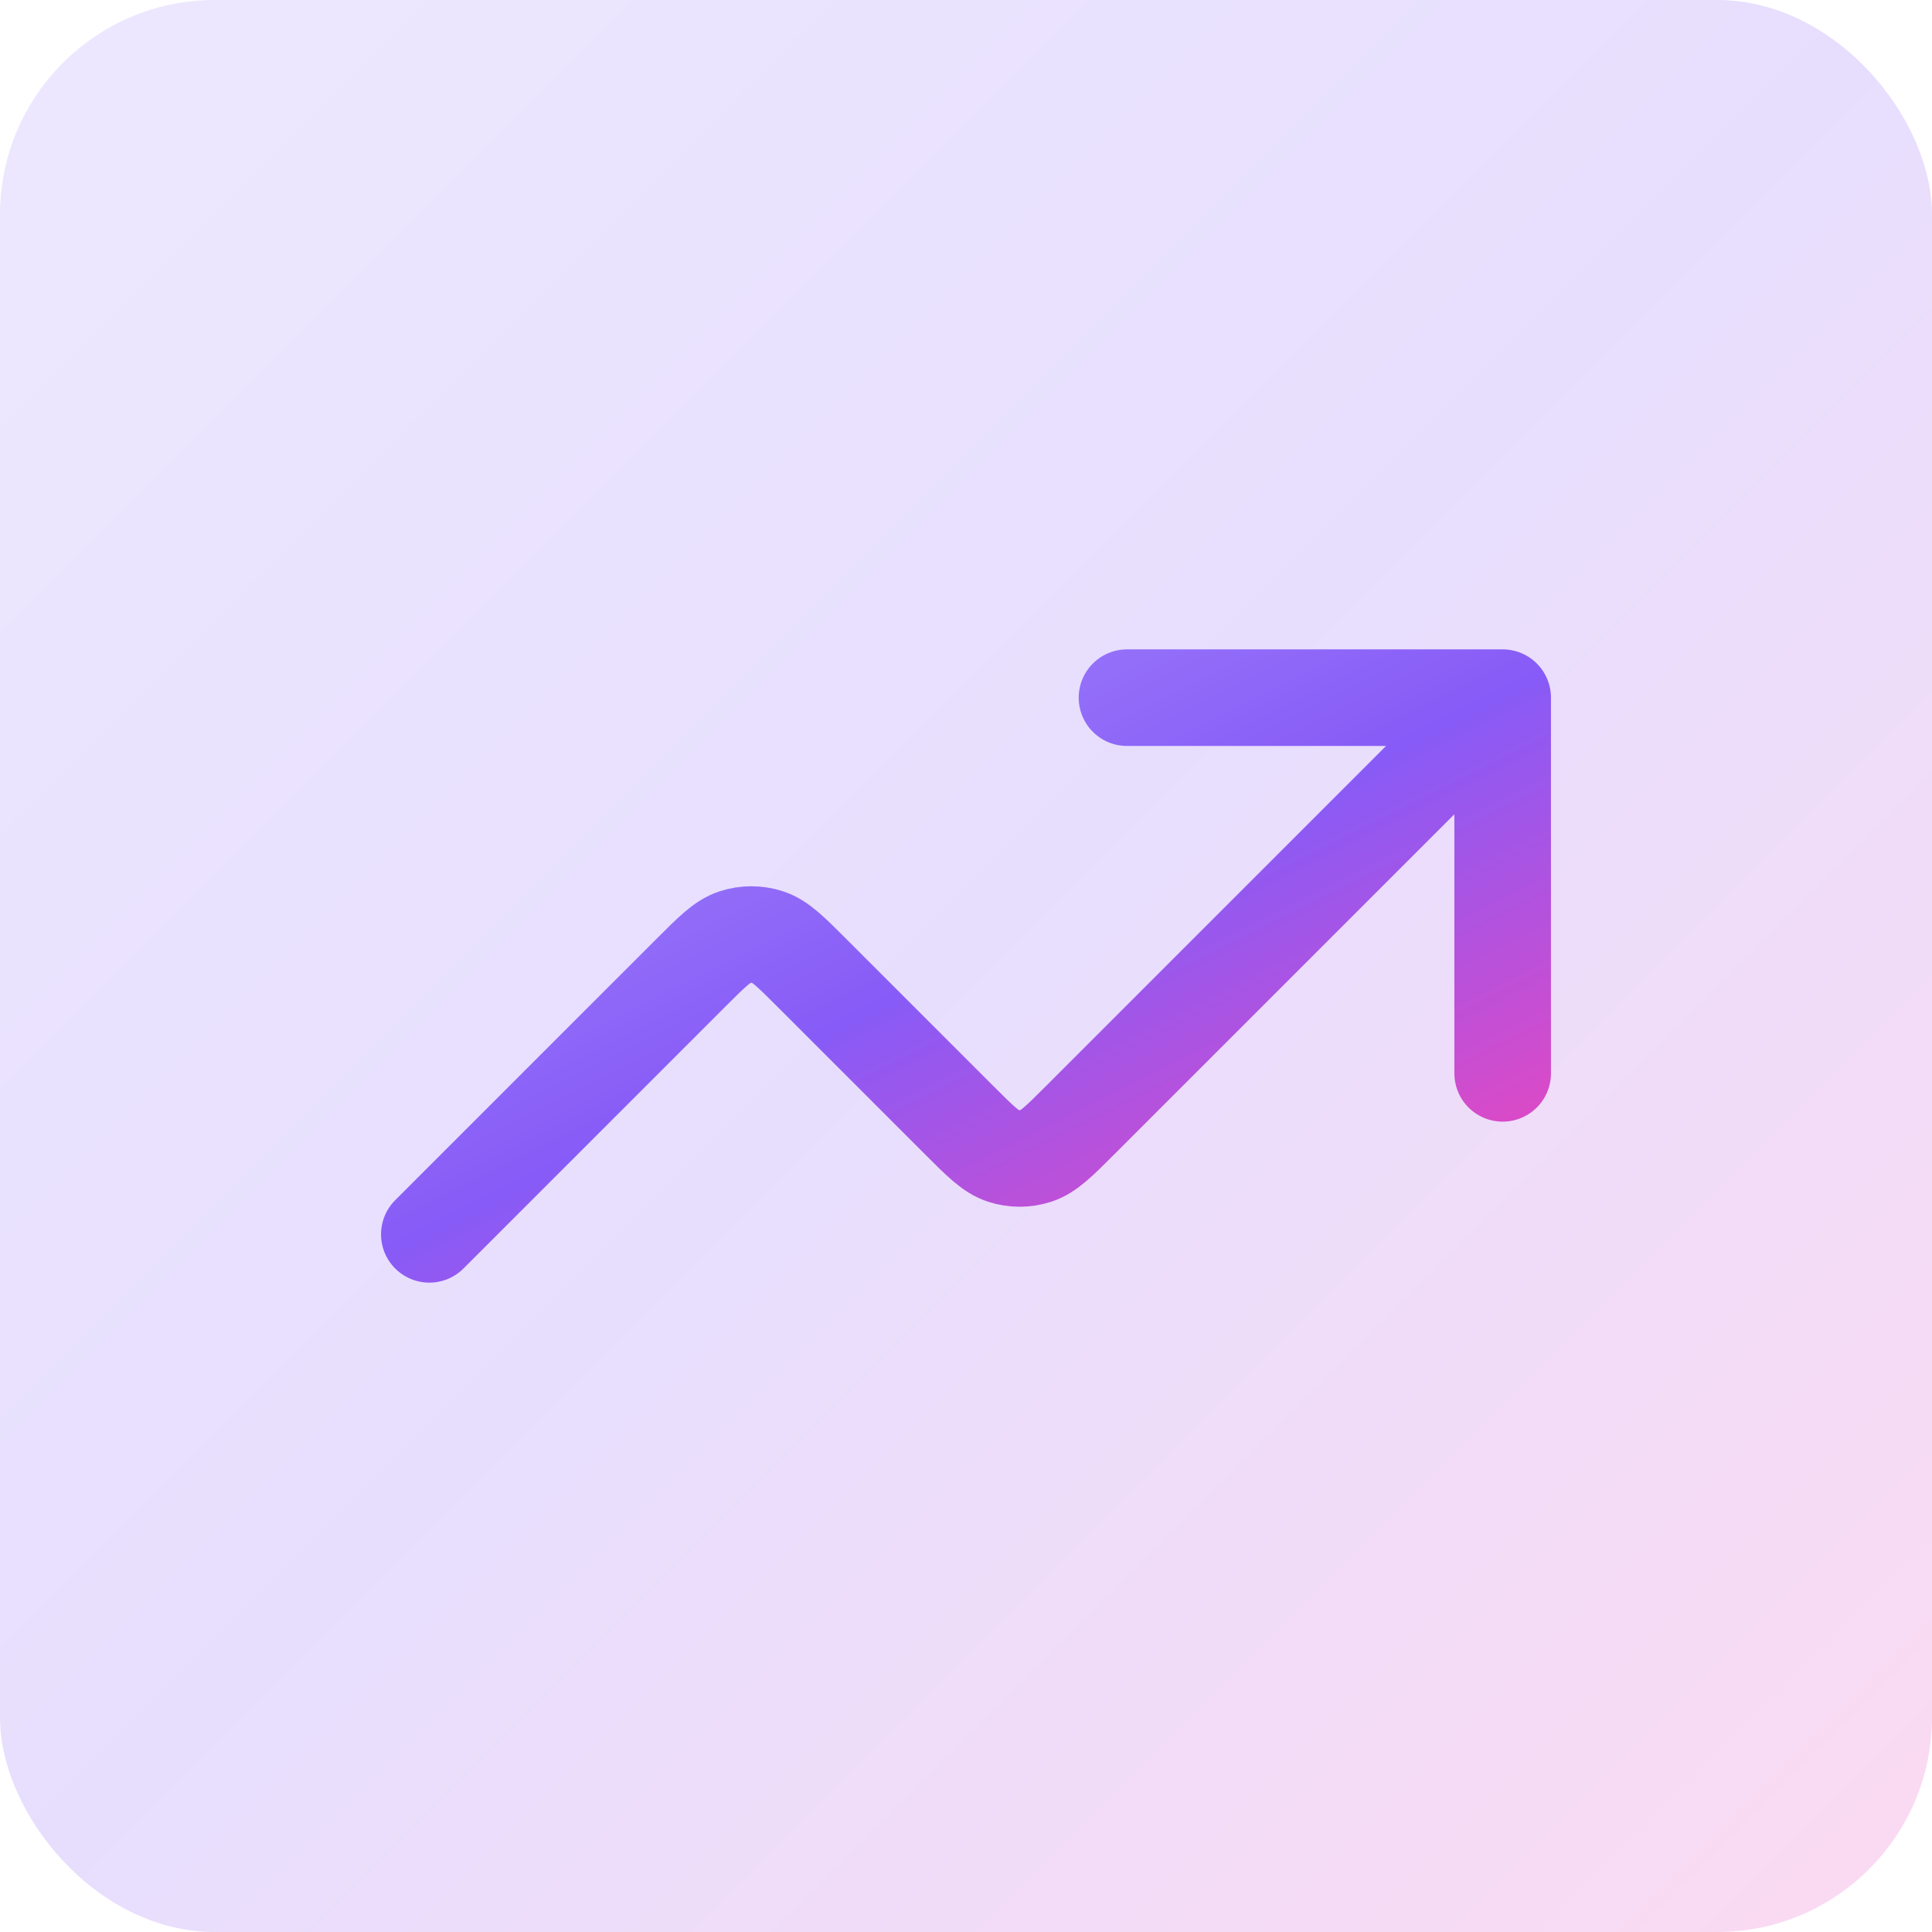
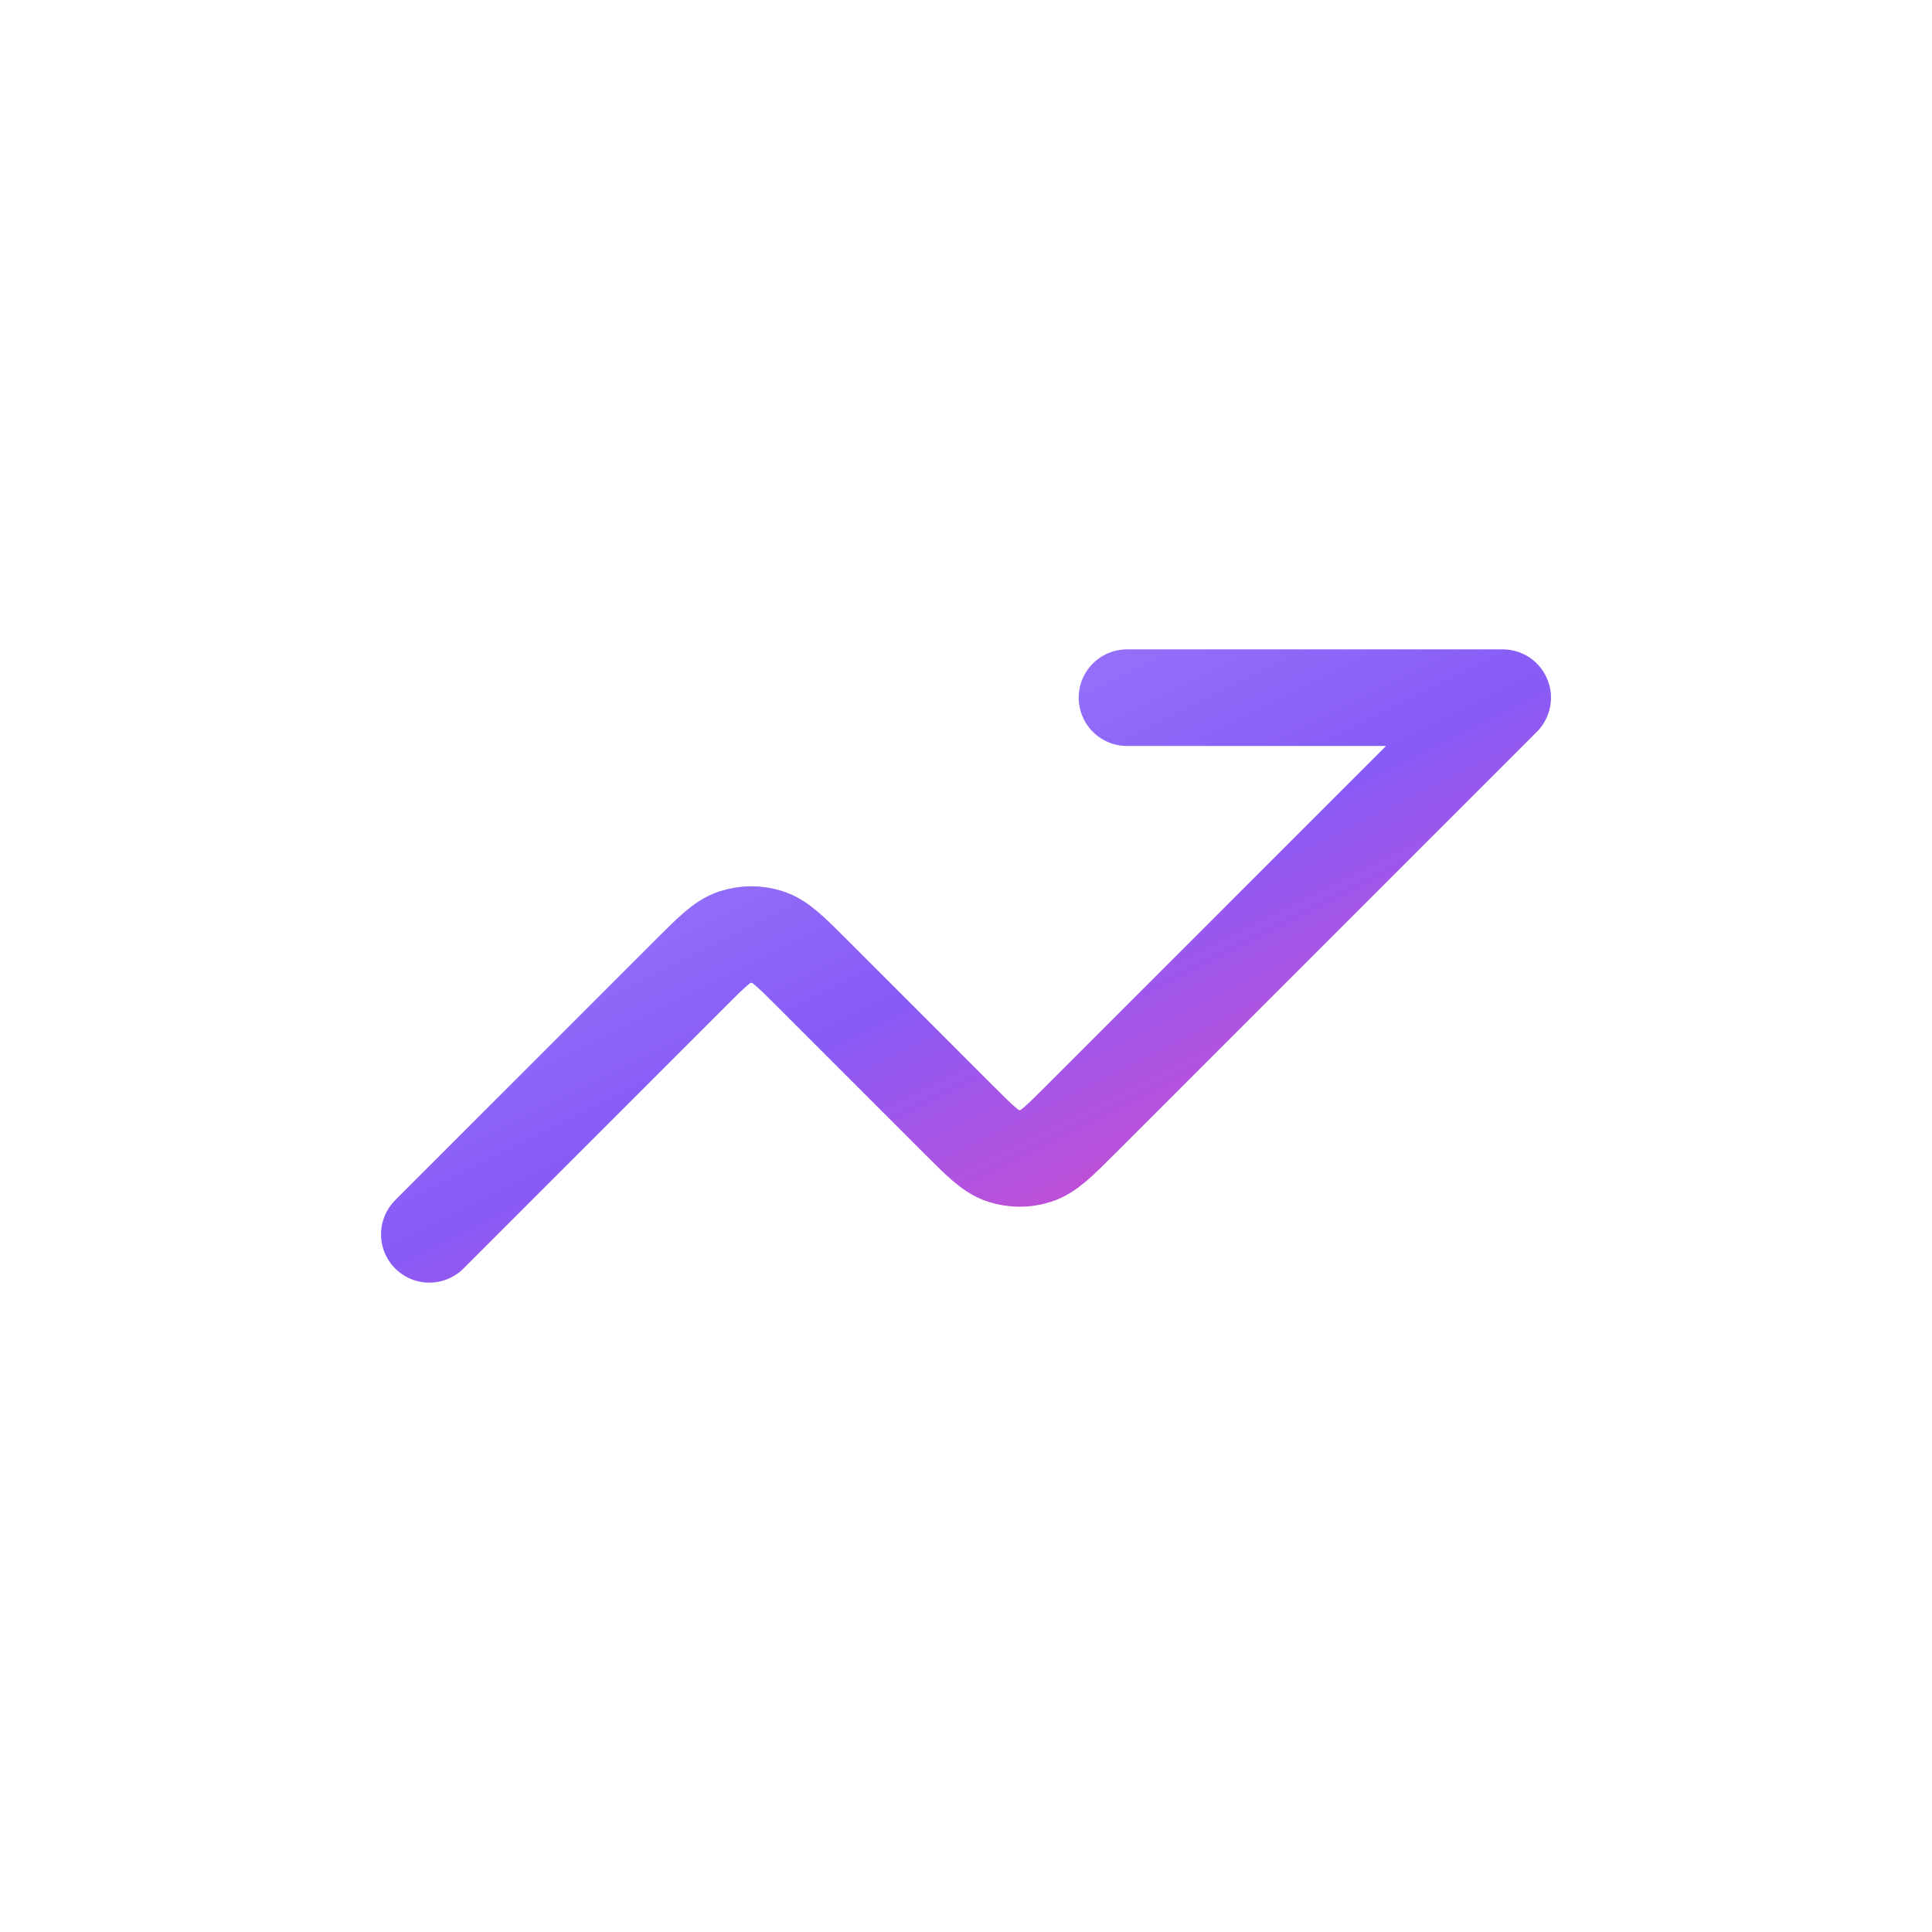
<svg xmlns="http://www.w3.org/2000/svg" width="36" height="36" viewBox="0 0 36 36" fill="none">
-   <rect width="36" height="36" rx="4" fill="url(#paint0_linear_5206_32228)" fill-opacity="0.2" />
-   <path d="M28 13L20.131 20.869C19.735 21.265 19.537 21.463 19.309 21.537C19.108 21.602 18.892 21.602 18.691 21.537C18.463 21.463 18.265 21.265 17.869 20.869L15.131 18.131C14.735 17.735 14.537 17.537 14.309 17.463C14.108 17.398 13.892 17.398 13.691 17.463C13.463 17.537 13.265 17.735 12.869 18.131L8 23M28 13H21M28 13L28 20" stroke="url(#paint1_linear_5206_32228)" stroke-width="1.8" stroke-linecap="round" stroke-linejoin="round" />
+   <path d="M28 13L20.131 20.869C19.735 21.265 19.537 21.463 19.309 21.537C19.108 21.602 18.892 21.602 18.691 21.537C18.463 21.463 18.265 21.265 17.869 20.869L15.131 18.131C14.735 17.735 14.537 17.537 14.309 17.463C14.108 17.398 13.892 17.398 13.691 17.463C13.463 17.537 13.265 17.735 12.869 18.131L8 23M28 13H21M28 13" stroke="url(#paint1_linear_5206_32228)" stroke-width="1.8" stroke-linecap="round" stroke-linejoin="round" />
  <defs>
    <linearGradient id="paint0_linear_5206_32228" x1="0" y1="0" x2="36" y2="36" gradientUnits="userSpaceOnUse">
      <stop stop-color="#A48AFB" />
      <stop offset="0.495" stop-color="#875BF7" />
      <stop offset="1" stop-color="#EE46BC" />
    </linearGradient>
    <linearGradient id="paint1_linear_5206_32228" x1="8" y1="13" x2="16" y2="29" gradientUnits="userSpaceOnUse">
      <stop stop-color="#A48AFB" />
      <stop offset="0.495" stop-color="#875BF7" />
      <stop offset="1" stop-color="#EE46BC" />
    </linearGradient>
  </defs>
</svg>